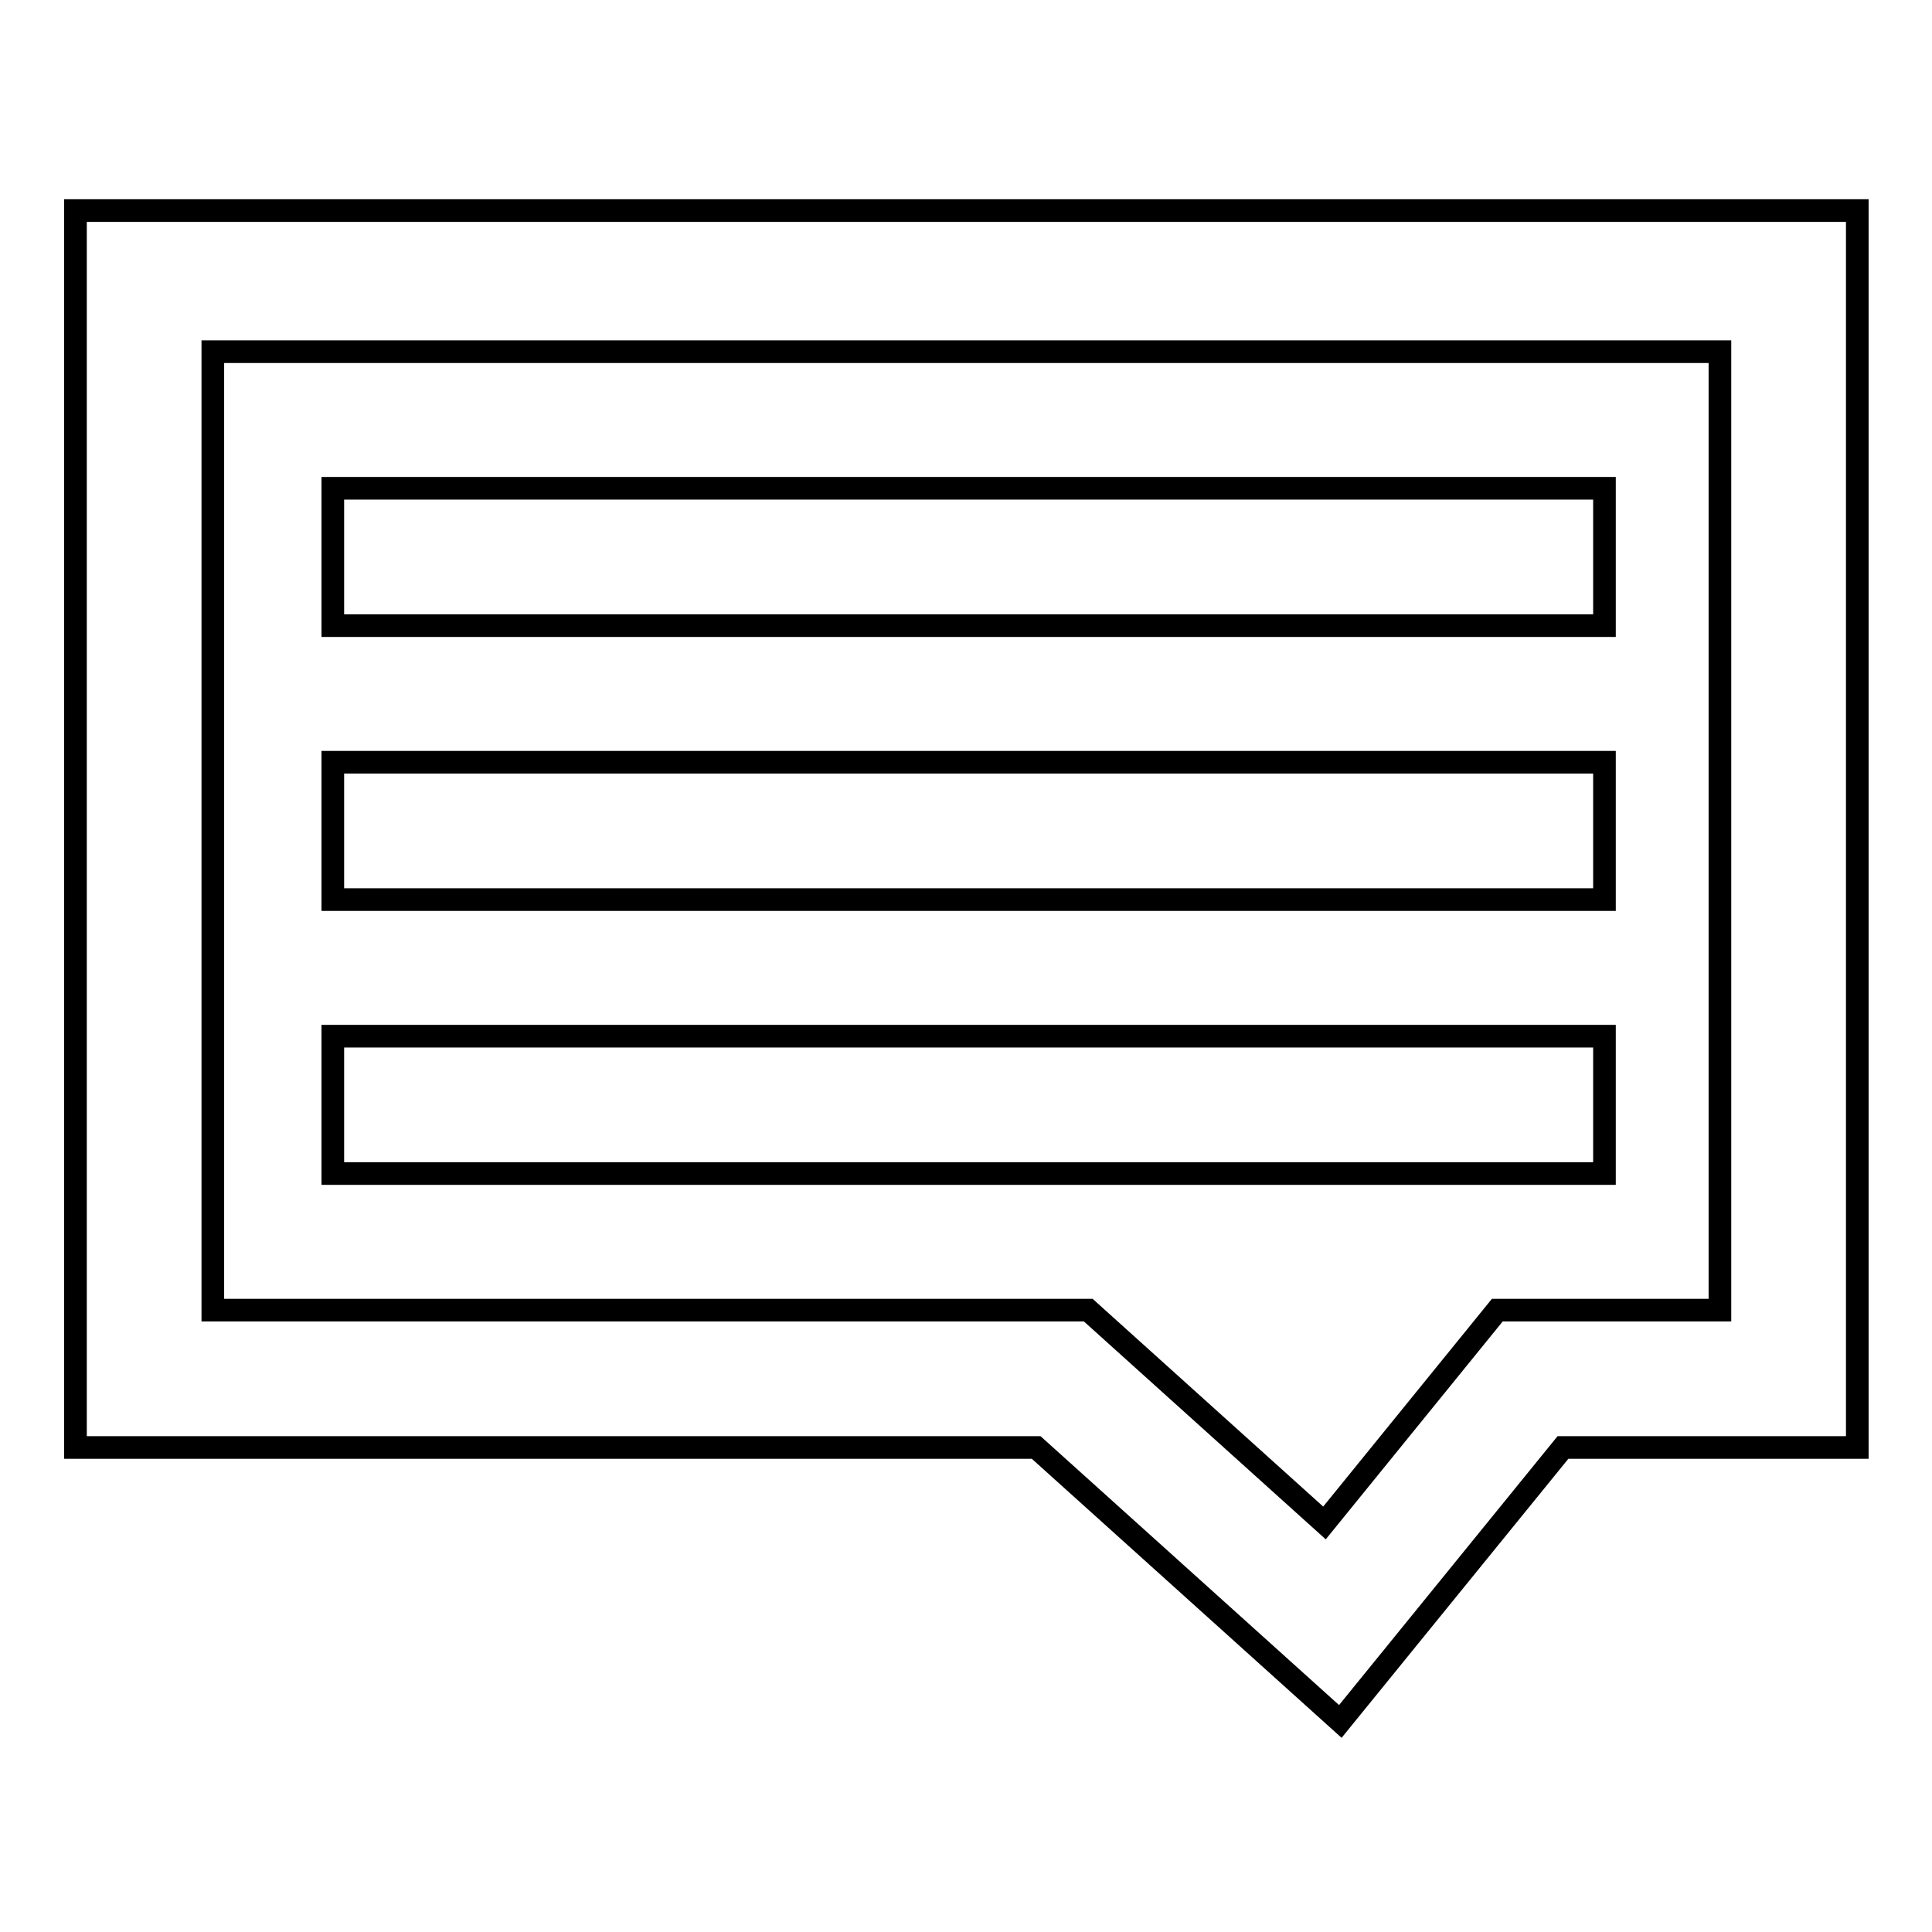
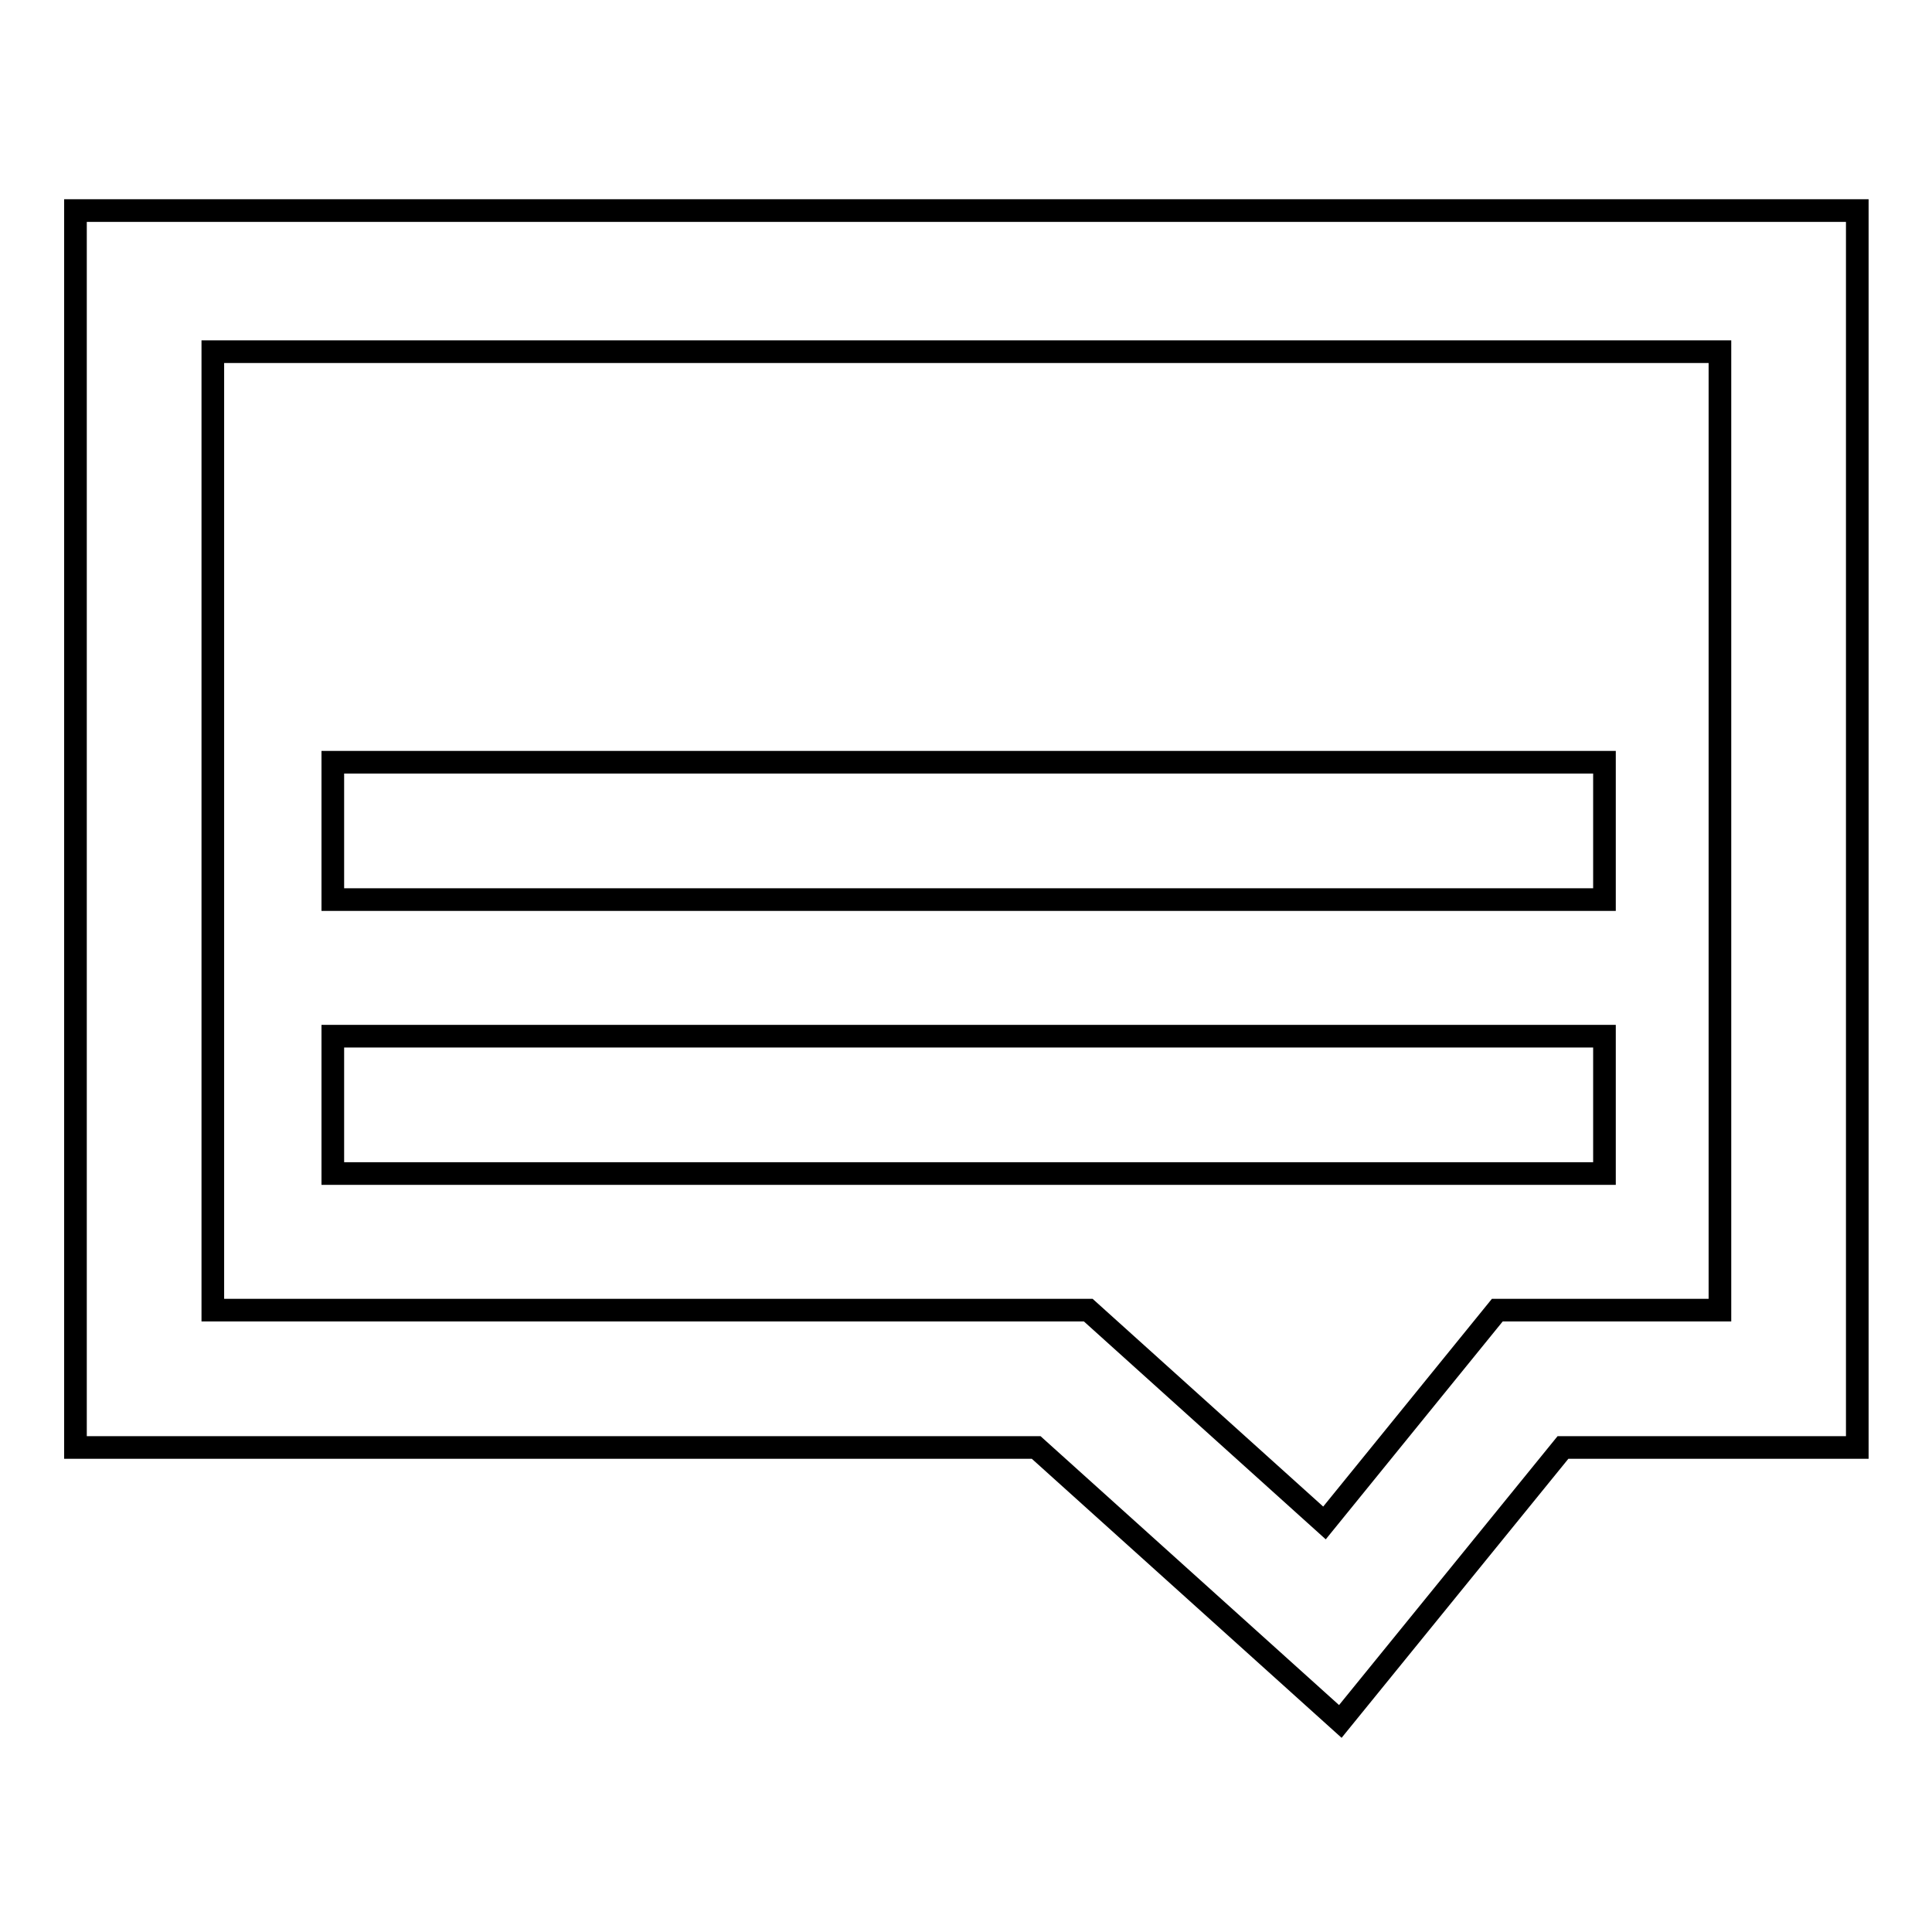
<svg xmlns="http://www.w3.org/2000/svg" version="1.1" x="0px" y="0px" viewBox="0 0 256 256" enable-background="new 0 0 256 256" xml:space="preserve">
  <g>
    <g>
-       <path stroke-width="3" fill-opacity="0" stroke="#000000" d="M44.1,64.7h168.5v18.2H44.1V64.7z" />
      <path stroke-width="3" fill-opacity="0" stroke="#000000" d="M44.1,101h168.5v18.2H44.1V101z" />
      <path stroke-width="3" fill-opacity="0" stroke="#000000" d="M44.1,137.3h168.5v18.2H44.1V137.3z" />
      <path stroke-width="3" fill-opacity="0" stroke="#000000" d="M10,191.8h127.3l40.3,36.3l29.5-36.3h39V27.9H10V191.8z M28.2,46.6h199.7v127h-29.5l-22.9,28.2l-31.3-28.2H28.2V46.6z" />
    </g>
  </g>
</svg>